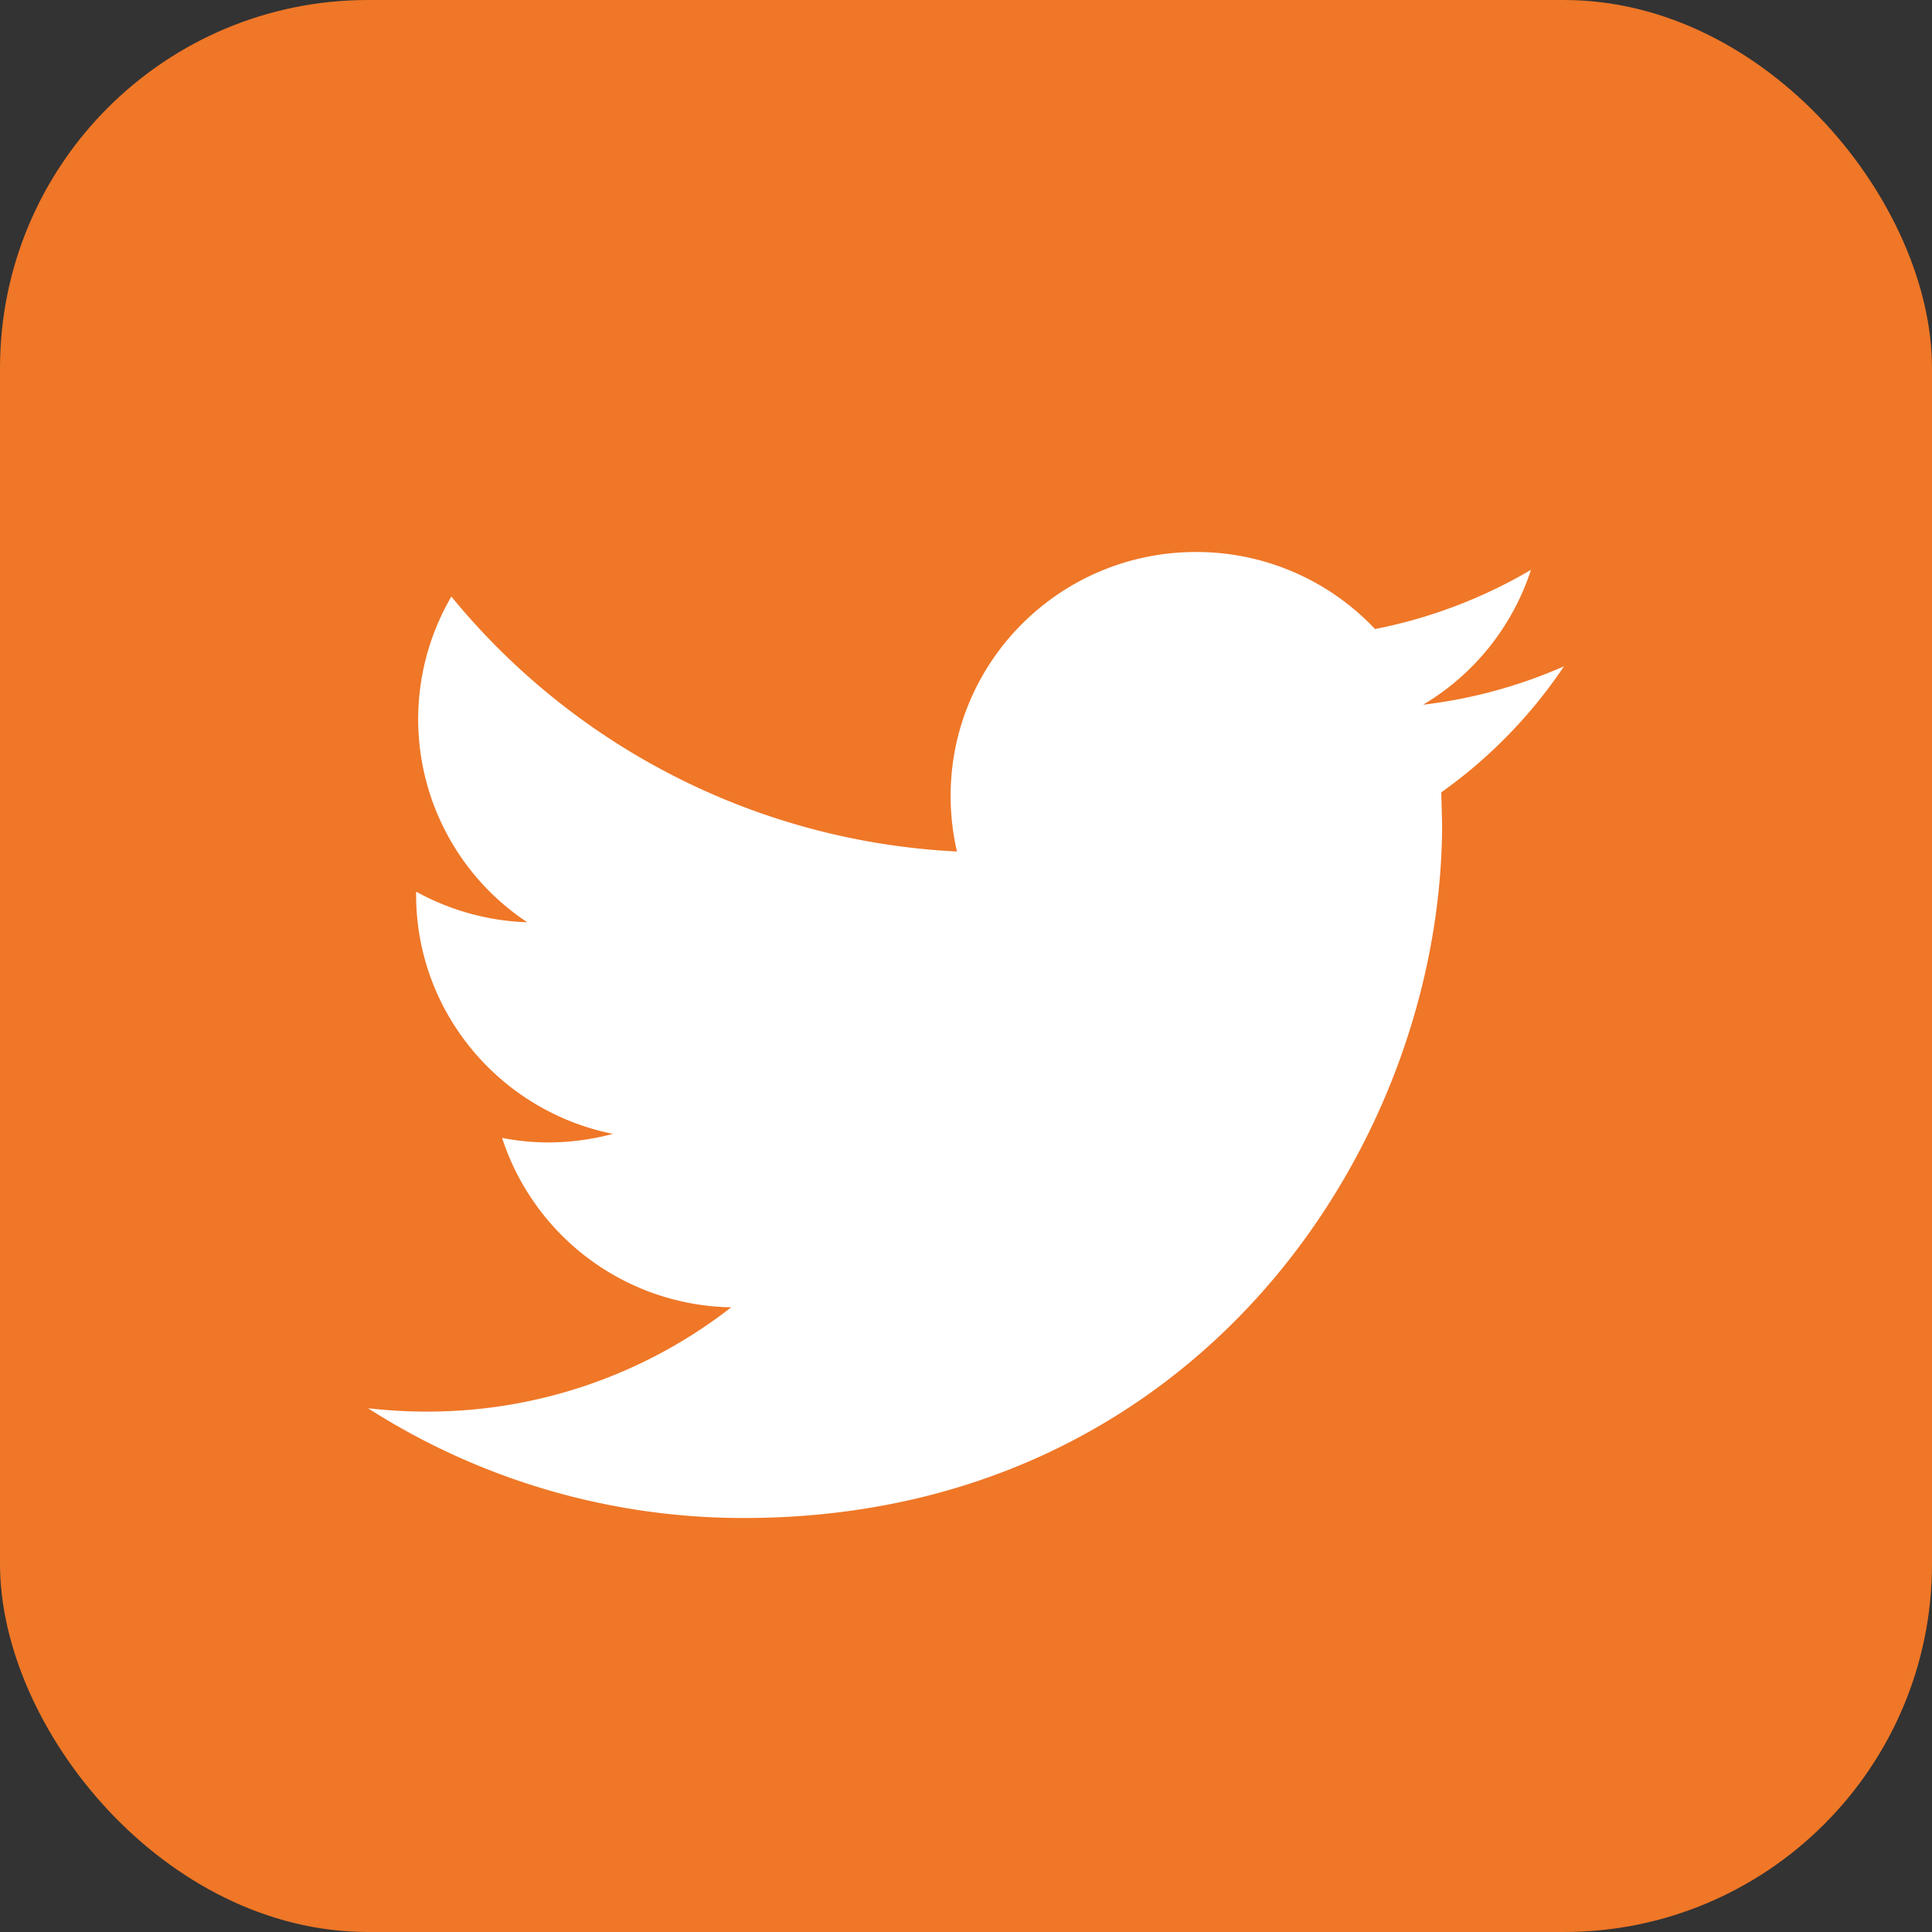
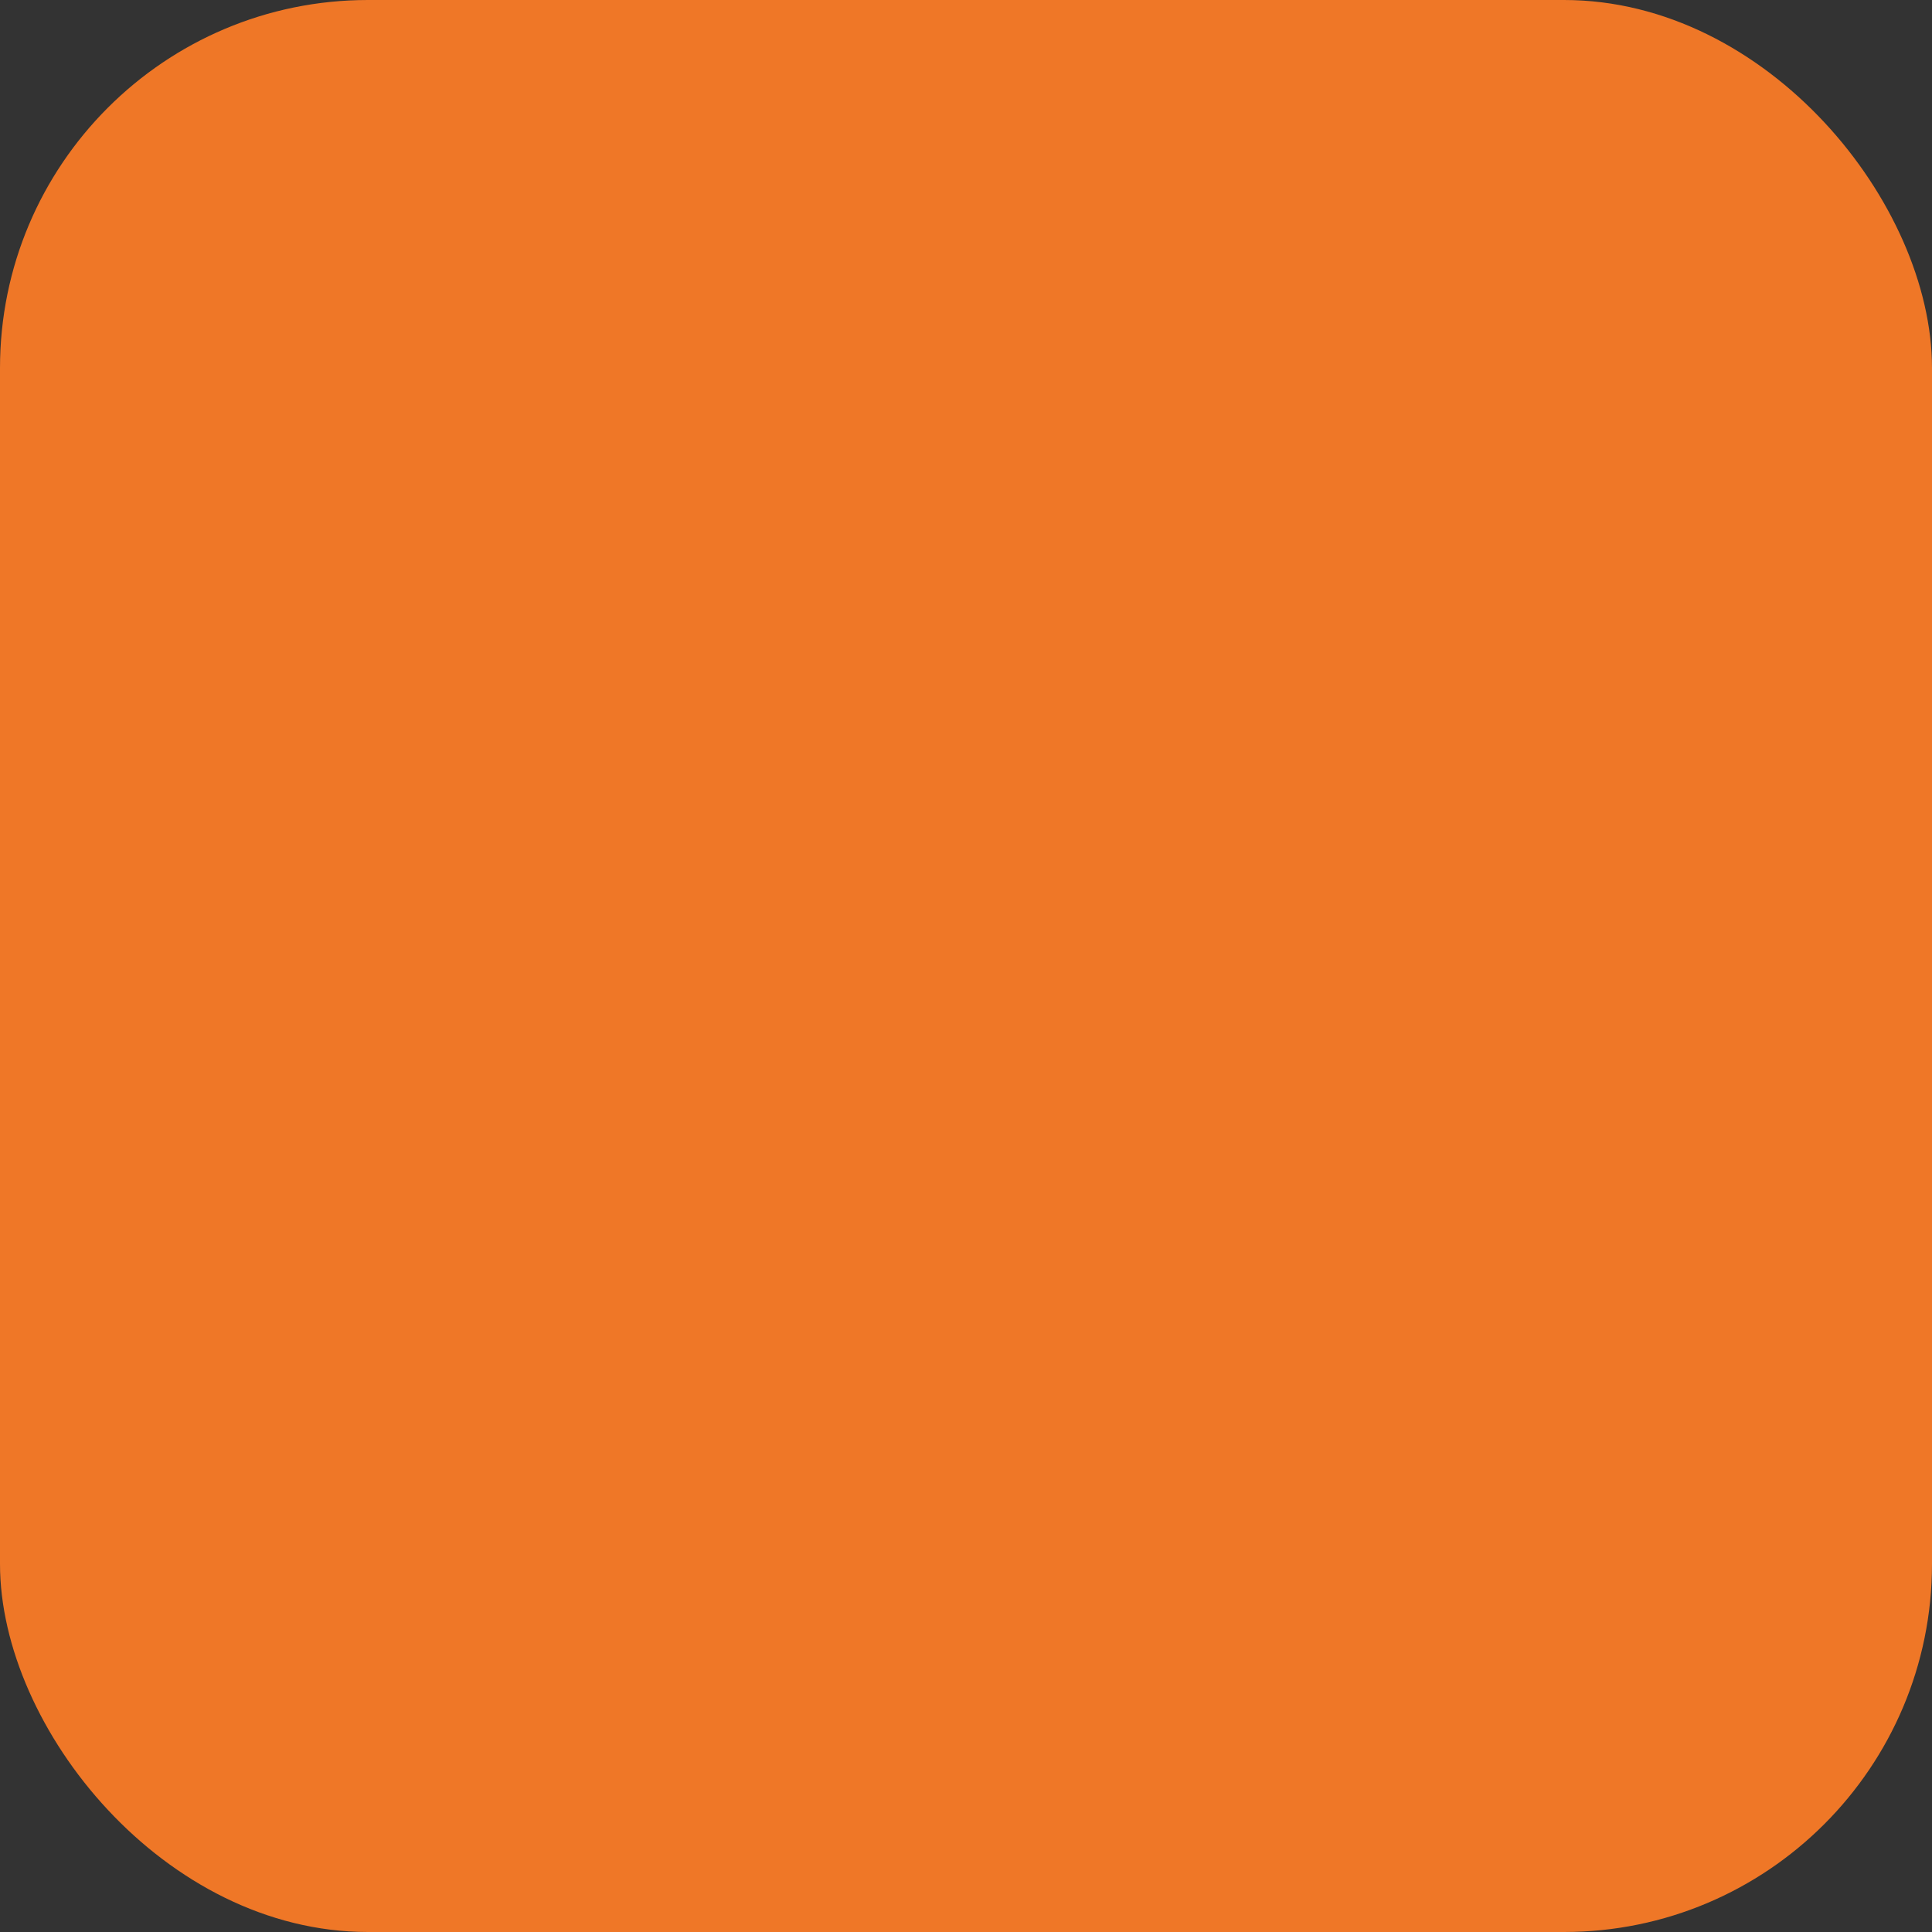
<svg xmlns="http://www.w3.org/2000/svg" width="42" height="42">
  <rect width="100%" height="100%" fill="#333333" stroke="none" />
  <g fill="none" fill-rule="evenodd">
    <rect fill="#EF7727" width="42" height="42" rx="8" />
-     <path d="M34 14.485c-.957.421-1.984.707-3.063.835a5.331 5.331 0 002.345-2.932 10.79 10.79 0 01-3.39 1.287A5.333 5.333 0 0026 12c-2.946 0-5.334 2.375-5.334 5.302 0 .415.047.82.138 1.209a15.171 15.171 0 01-10.992-5.542 5.293 5.293 0 001.65 7.08 5.357 5.357 0 01-2.416-.666v.066c0 2.569 1.84 4.712 4.278 5.2-.447.12-.918.186-1.405.186-.345 0-.678-.034-1.004-.098a5.333 5.333 0 004.981 3.683 10.74 10.74 0 01-6.624 2.267c-.43 0-.854-.026-1.272-.073A15.139 15.139 0 0016.175 33c9.812 0 15.175-8.08 15.175-15.089l-.018-.686A10.618 10.618 0 0034 14.485z" fill-rule="nonzero" fill="#FFF" />
  </g>
</svg>